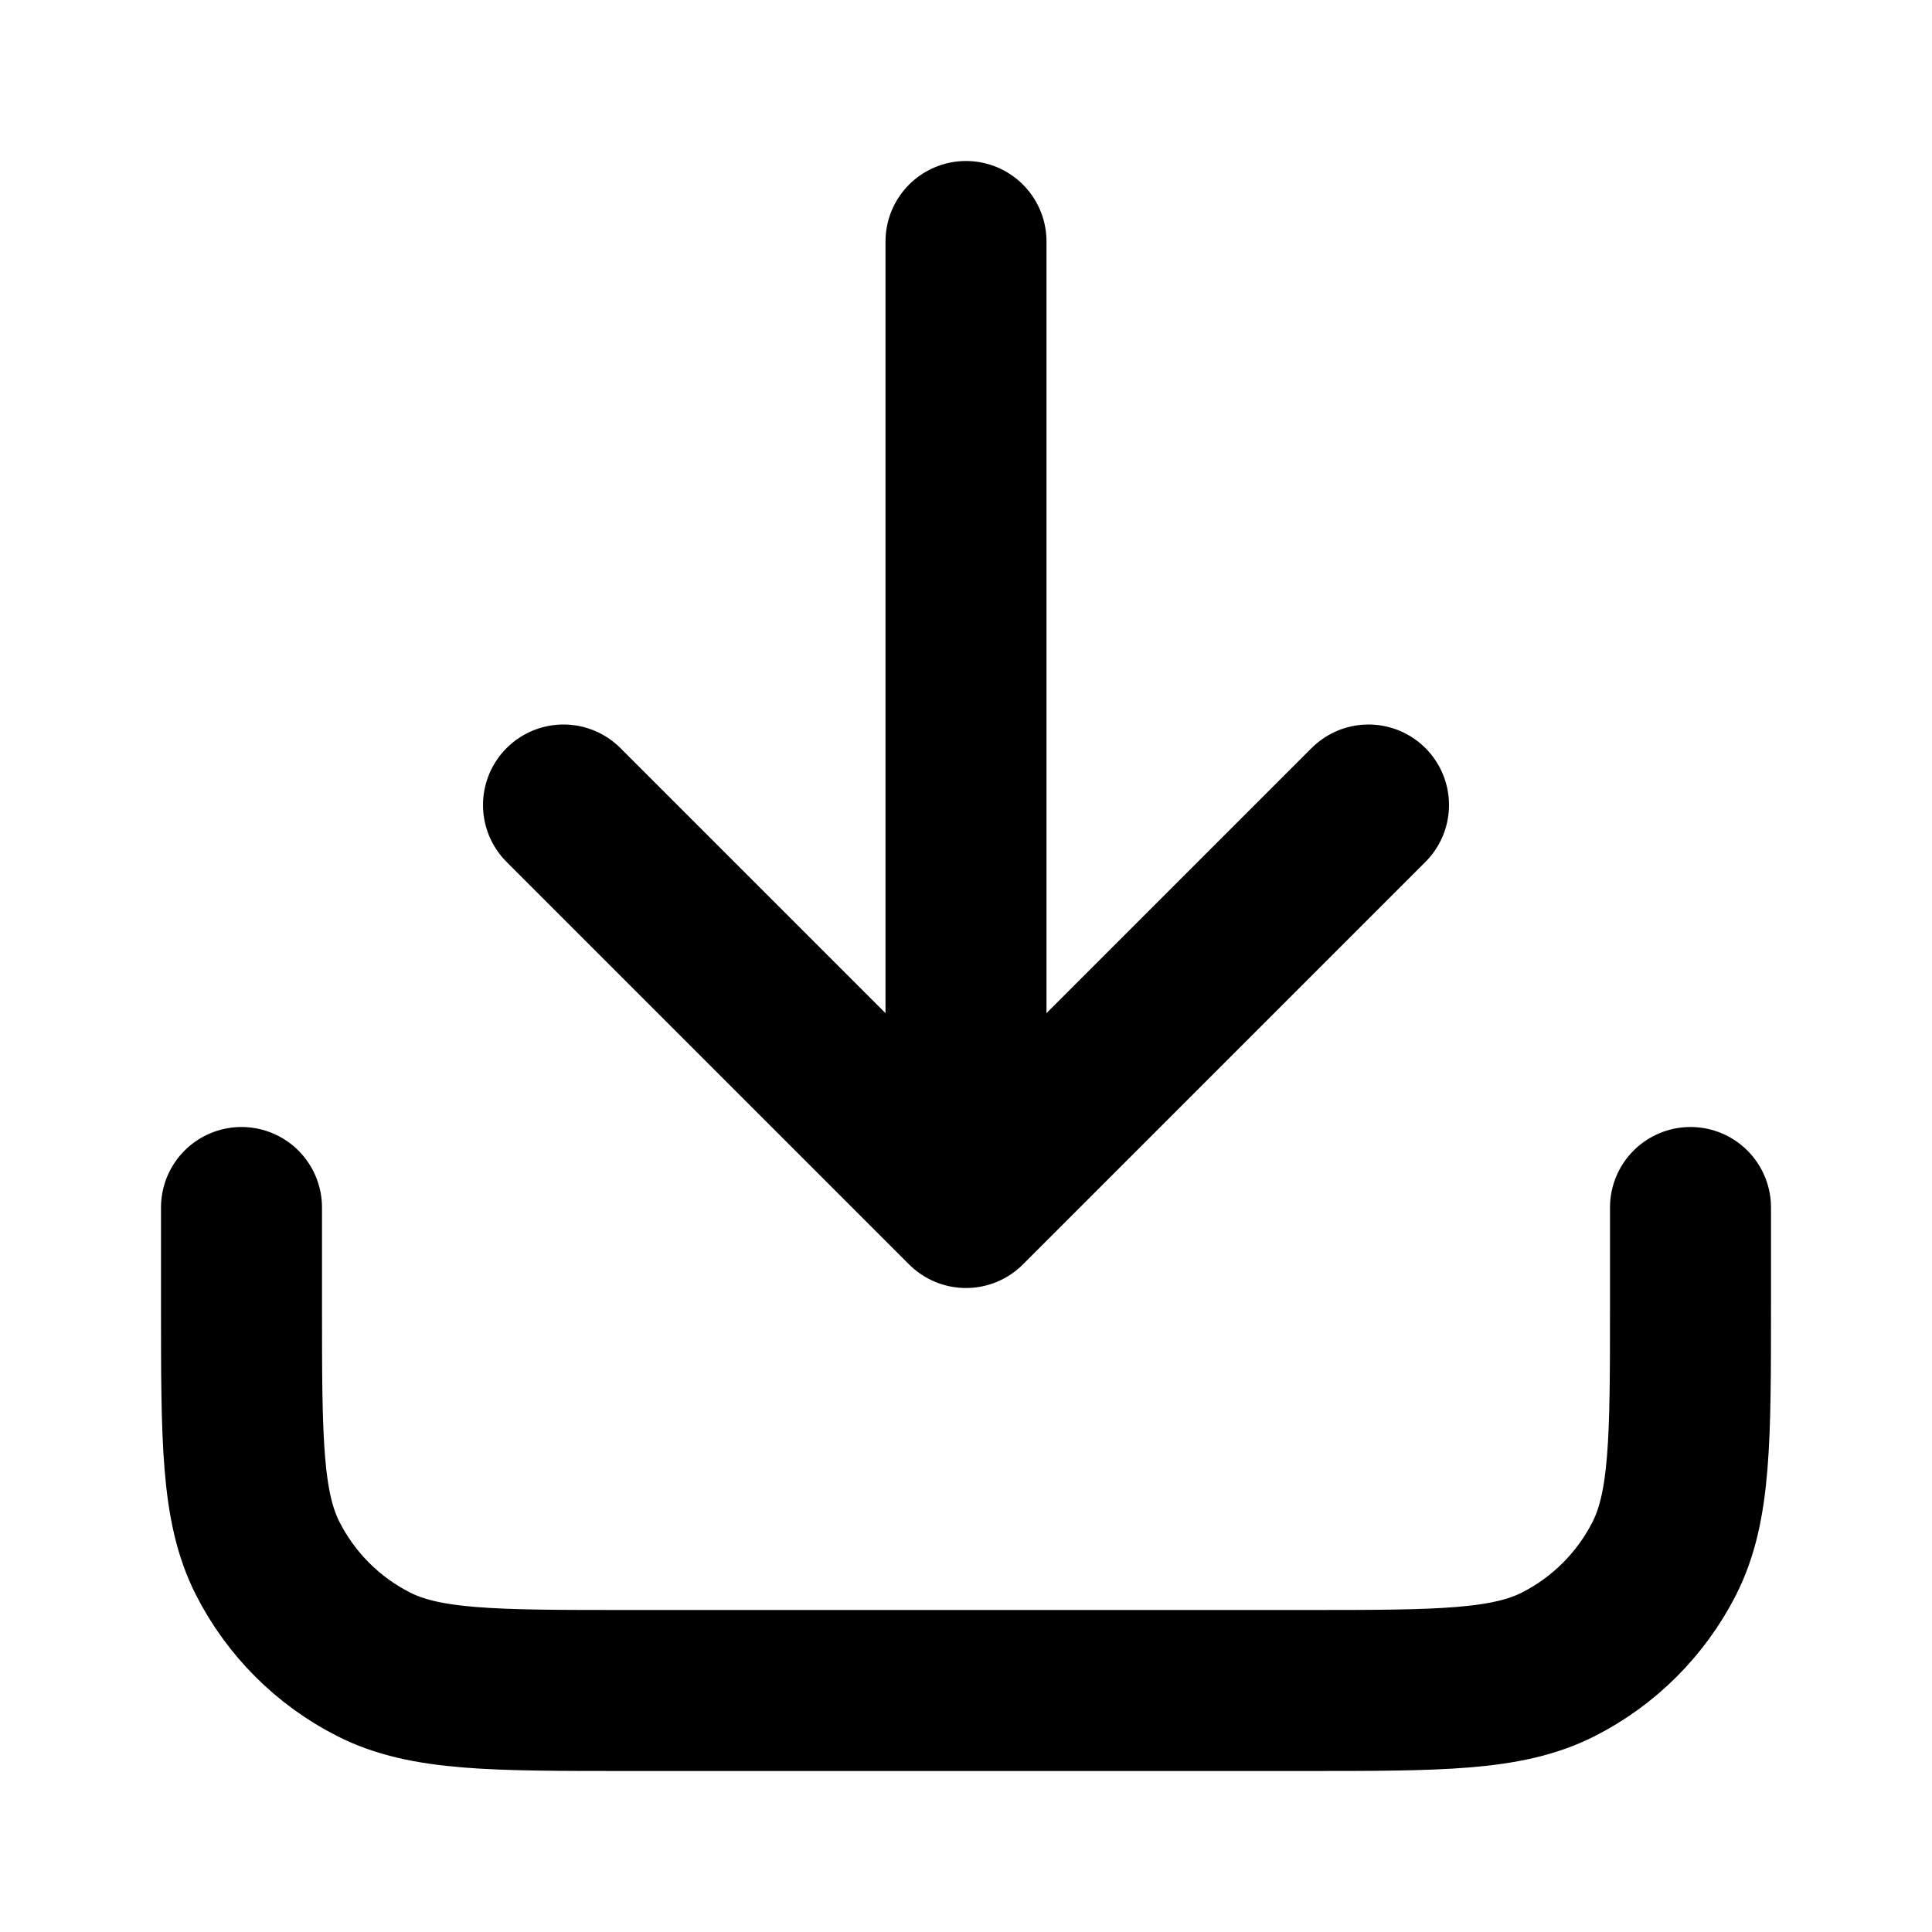
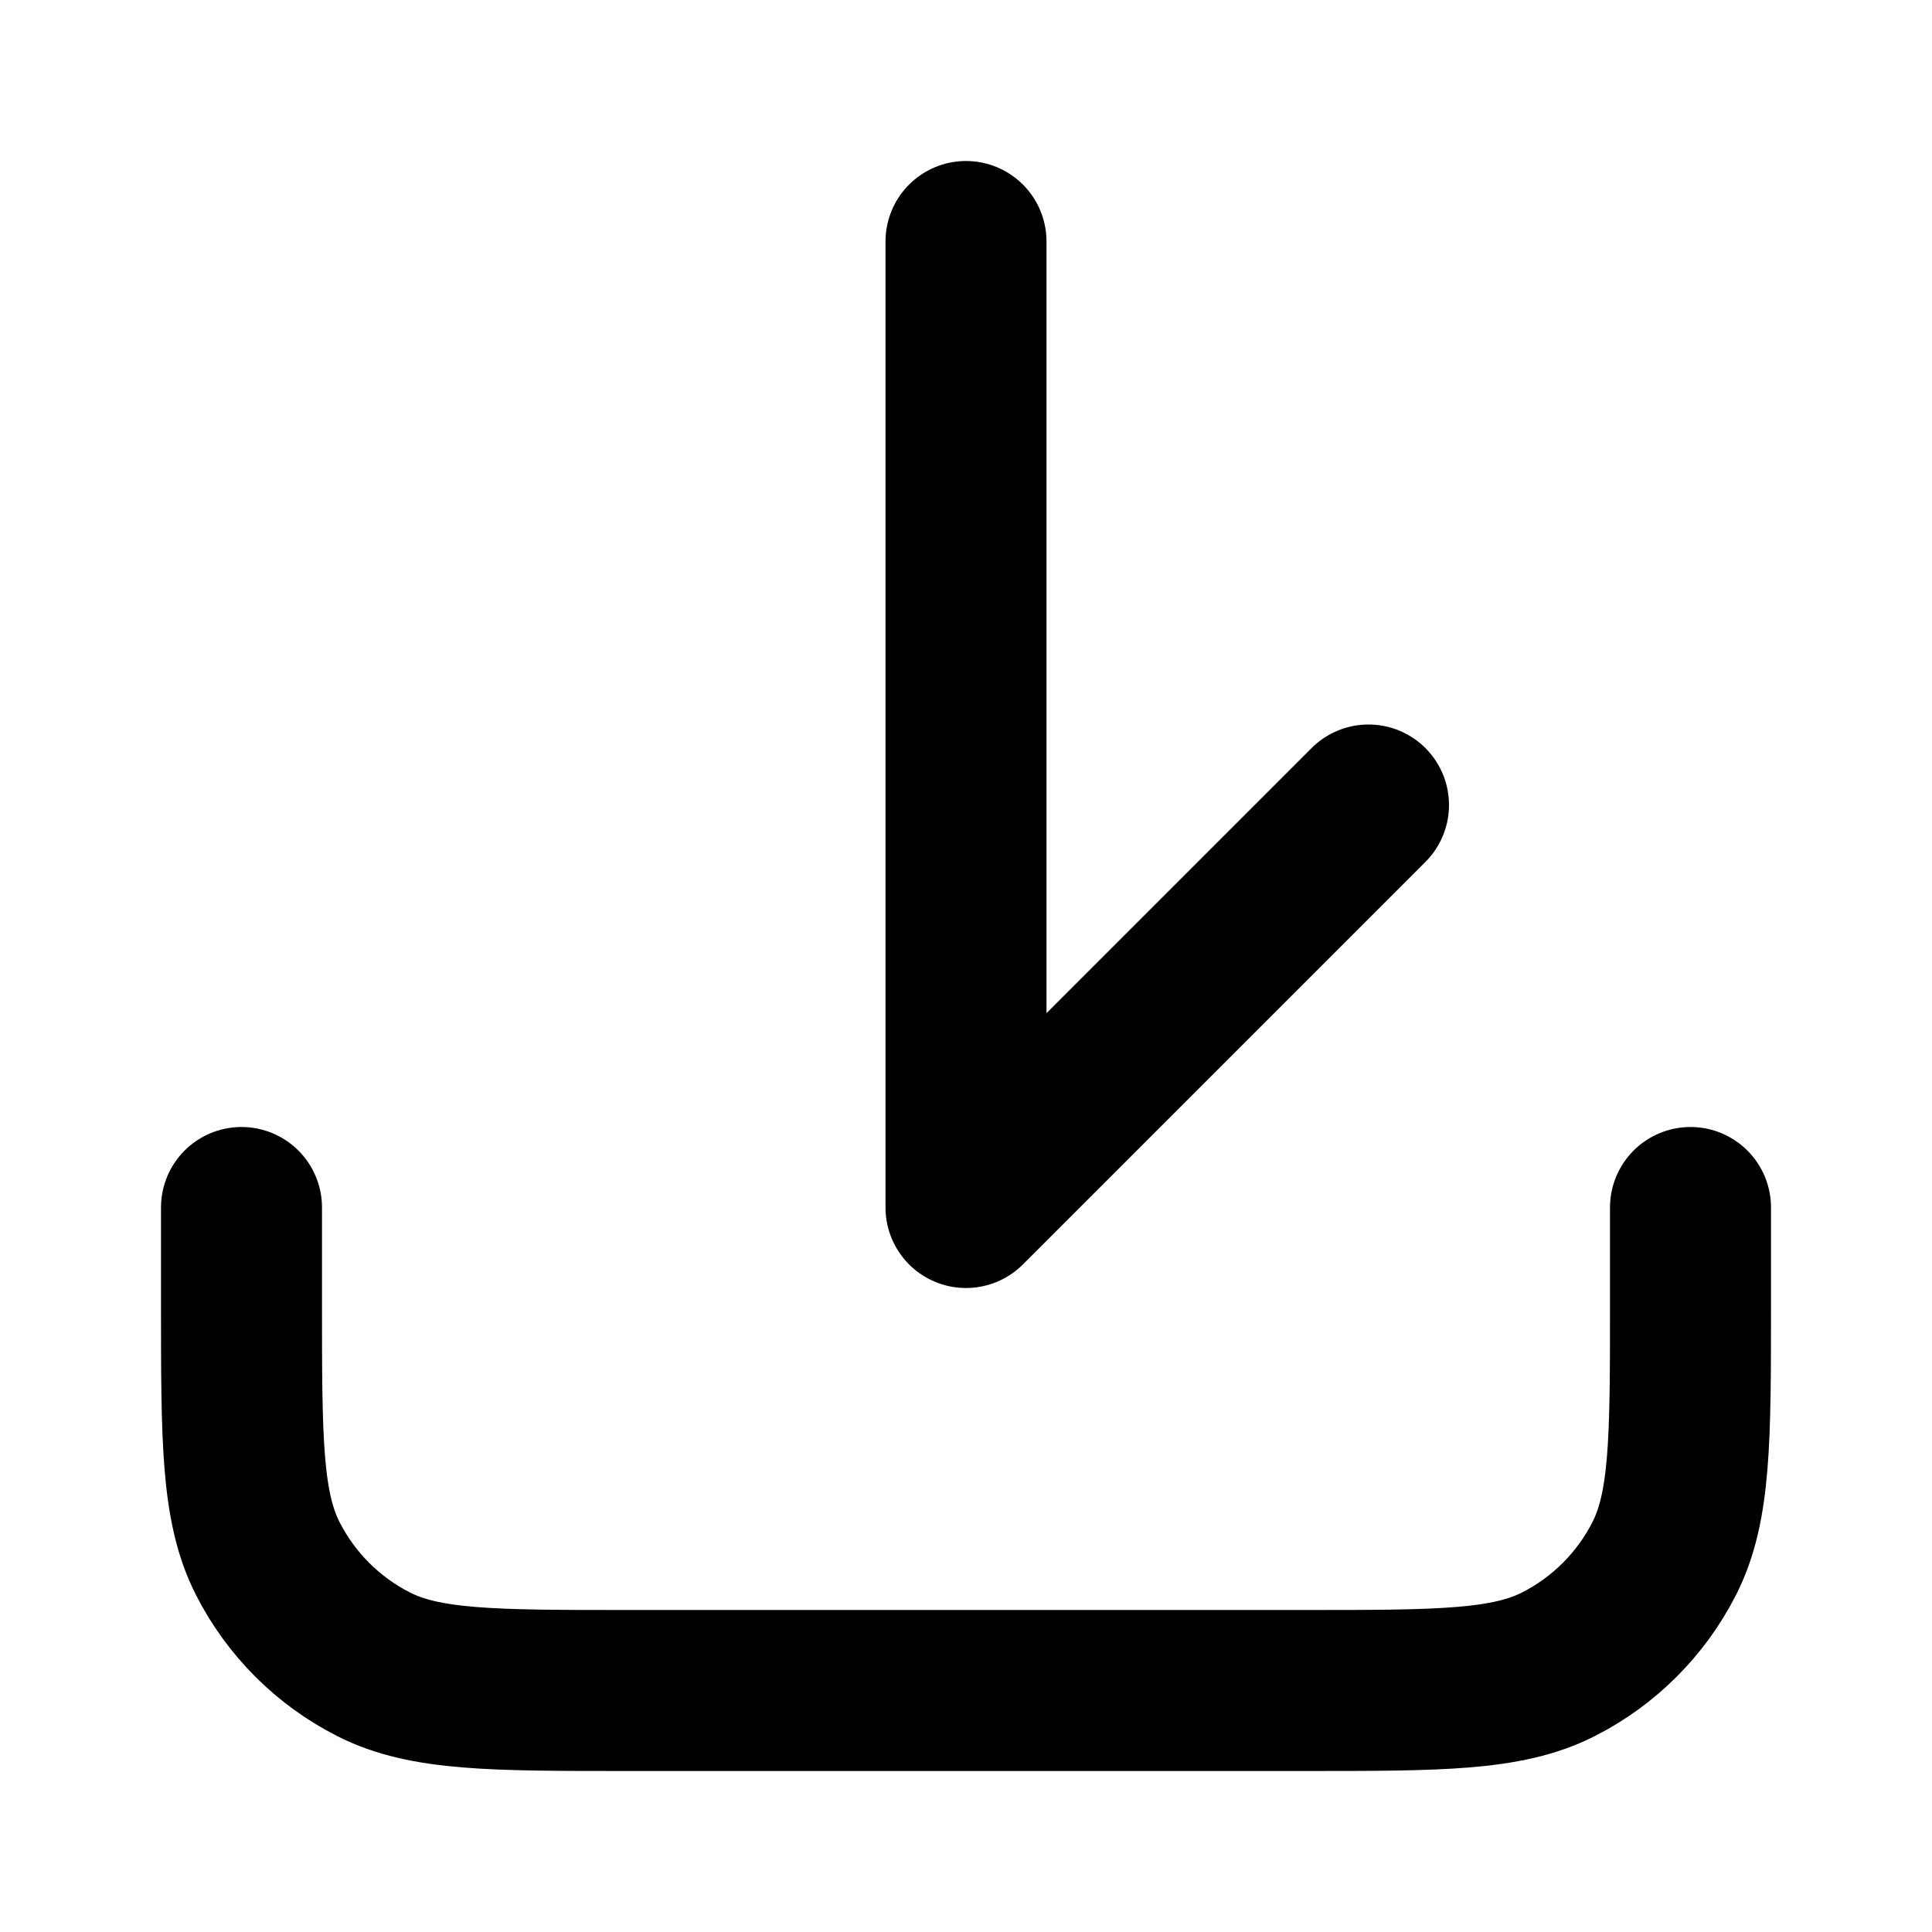
<svg xmlns="http://www.w3.org/2000/svg" width="18" height="18" viewBox="0 0 18 18" fill="none">
-   <path d="M15.75 11.25V12.15C15.75 13.41 15.75 14.04 15.505 14.521C15.289 14.945 14.945 15.289 14.521 15.505C14.04 15.75 13.41 15.75 12.15 15.75H5.85C4.59 15.75 3.96 15.75 3.479 15.505C3.055 15.289 2.711 14.945 2.495 14.521C2.25 14.04 2.25 13.41 2.25 12.15V11.25M12.75 7.5L9 11.25M9 11.25L5.25 7.5M9 11.25V2.25" stroke="black" stroke-width="1.5" stroke-linecap="round" stroke-linejoin="round" />
+   <path d="M15.75 11.25V12.15C15.75 13.41 15.75 14.04 15.505 14.521C15.289 14.945 14.945 15.289 14.521 15.505C14.04 15.75 13.41 15.75 12.15 15.75H5.85C4.59 15.75 3.96 15.75 3.479 15.505C3.055 15.289 2.711 14.945 2.495 14.521C2.25 14.04 2.25 13.41 2.25 12.15V11.25M12.75 7.5L9 11.25M9 11.25M9 11.25V2.25" stroke="black" stroke-width="1.5" stroke-linecap="round" stroke-linejoin="round" />
</svg>